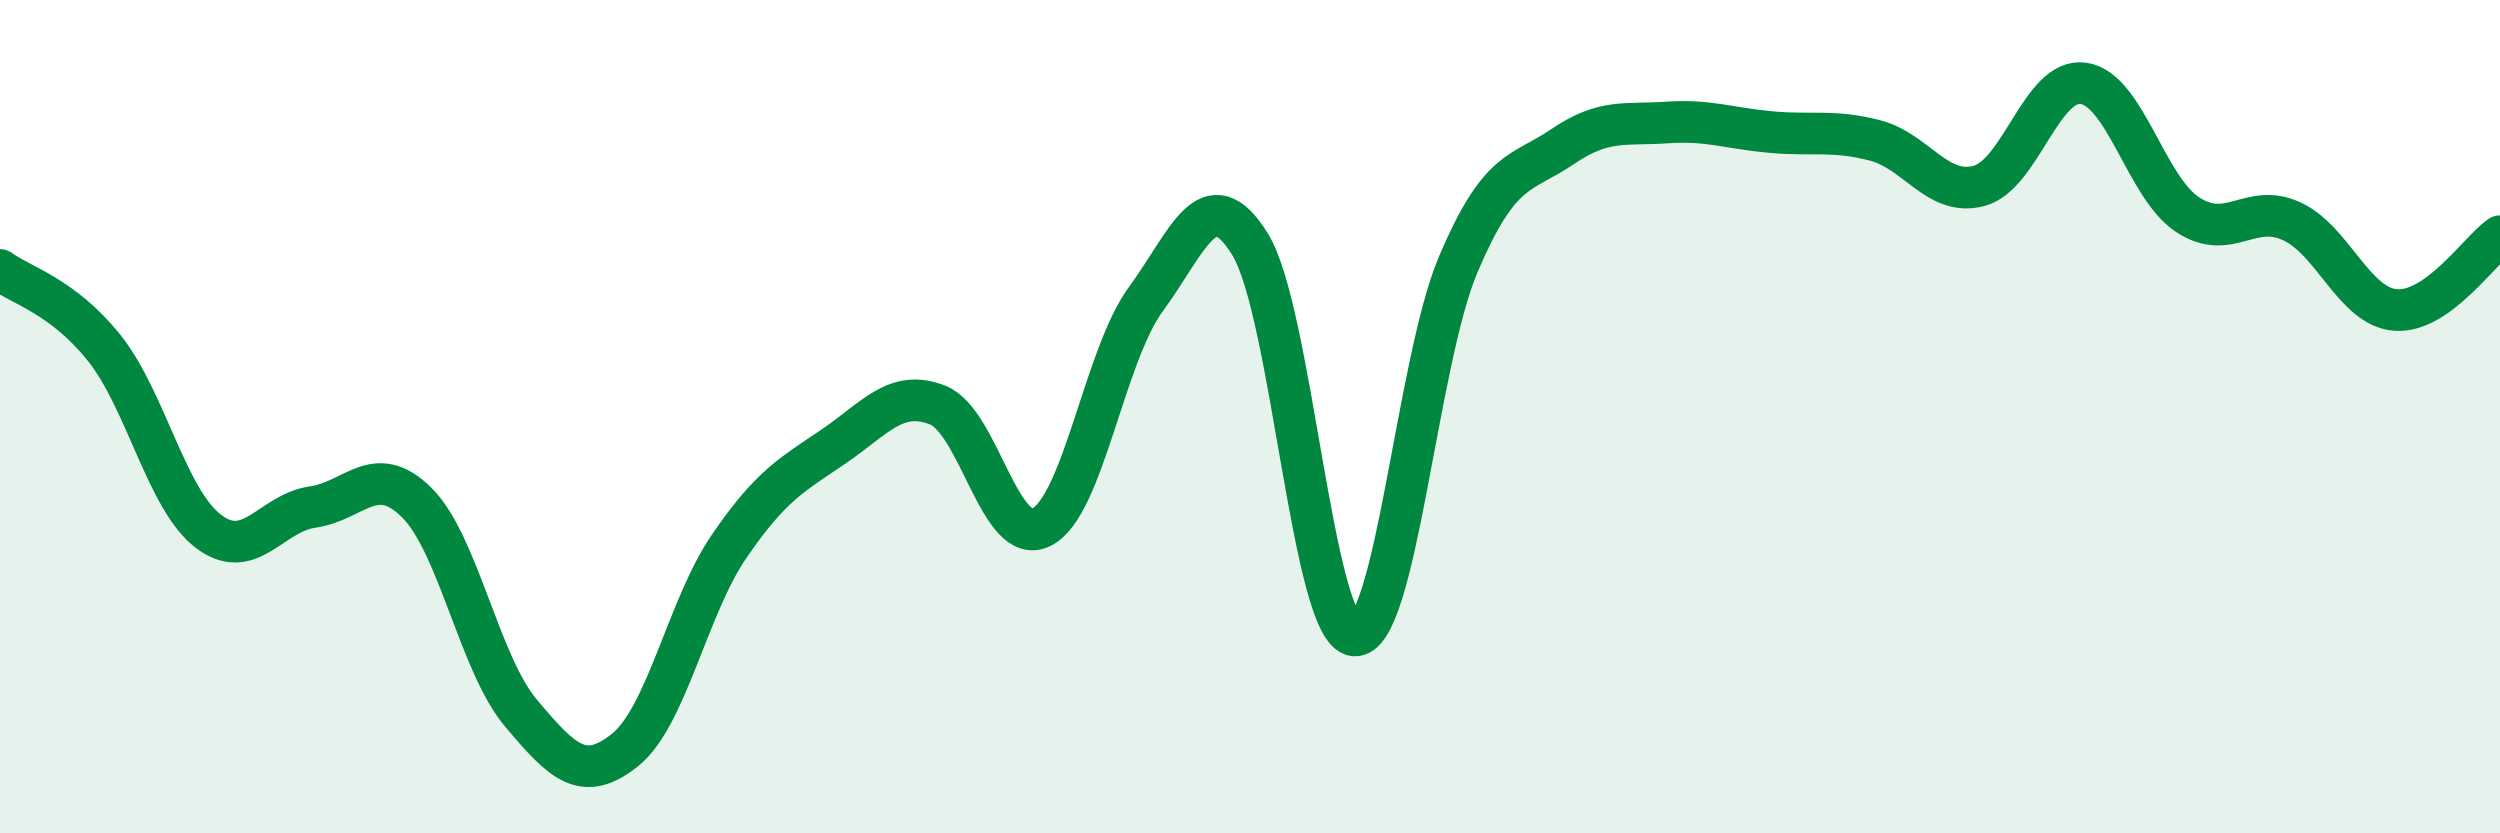
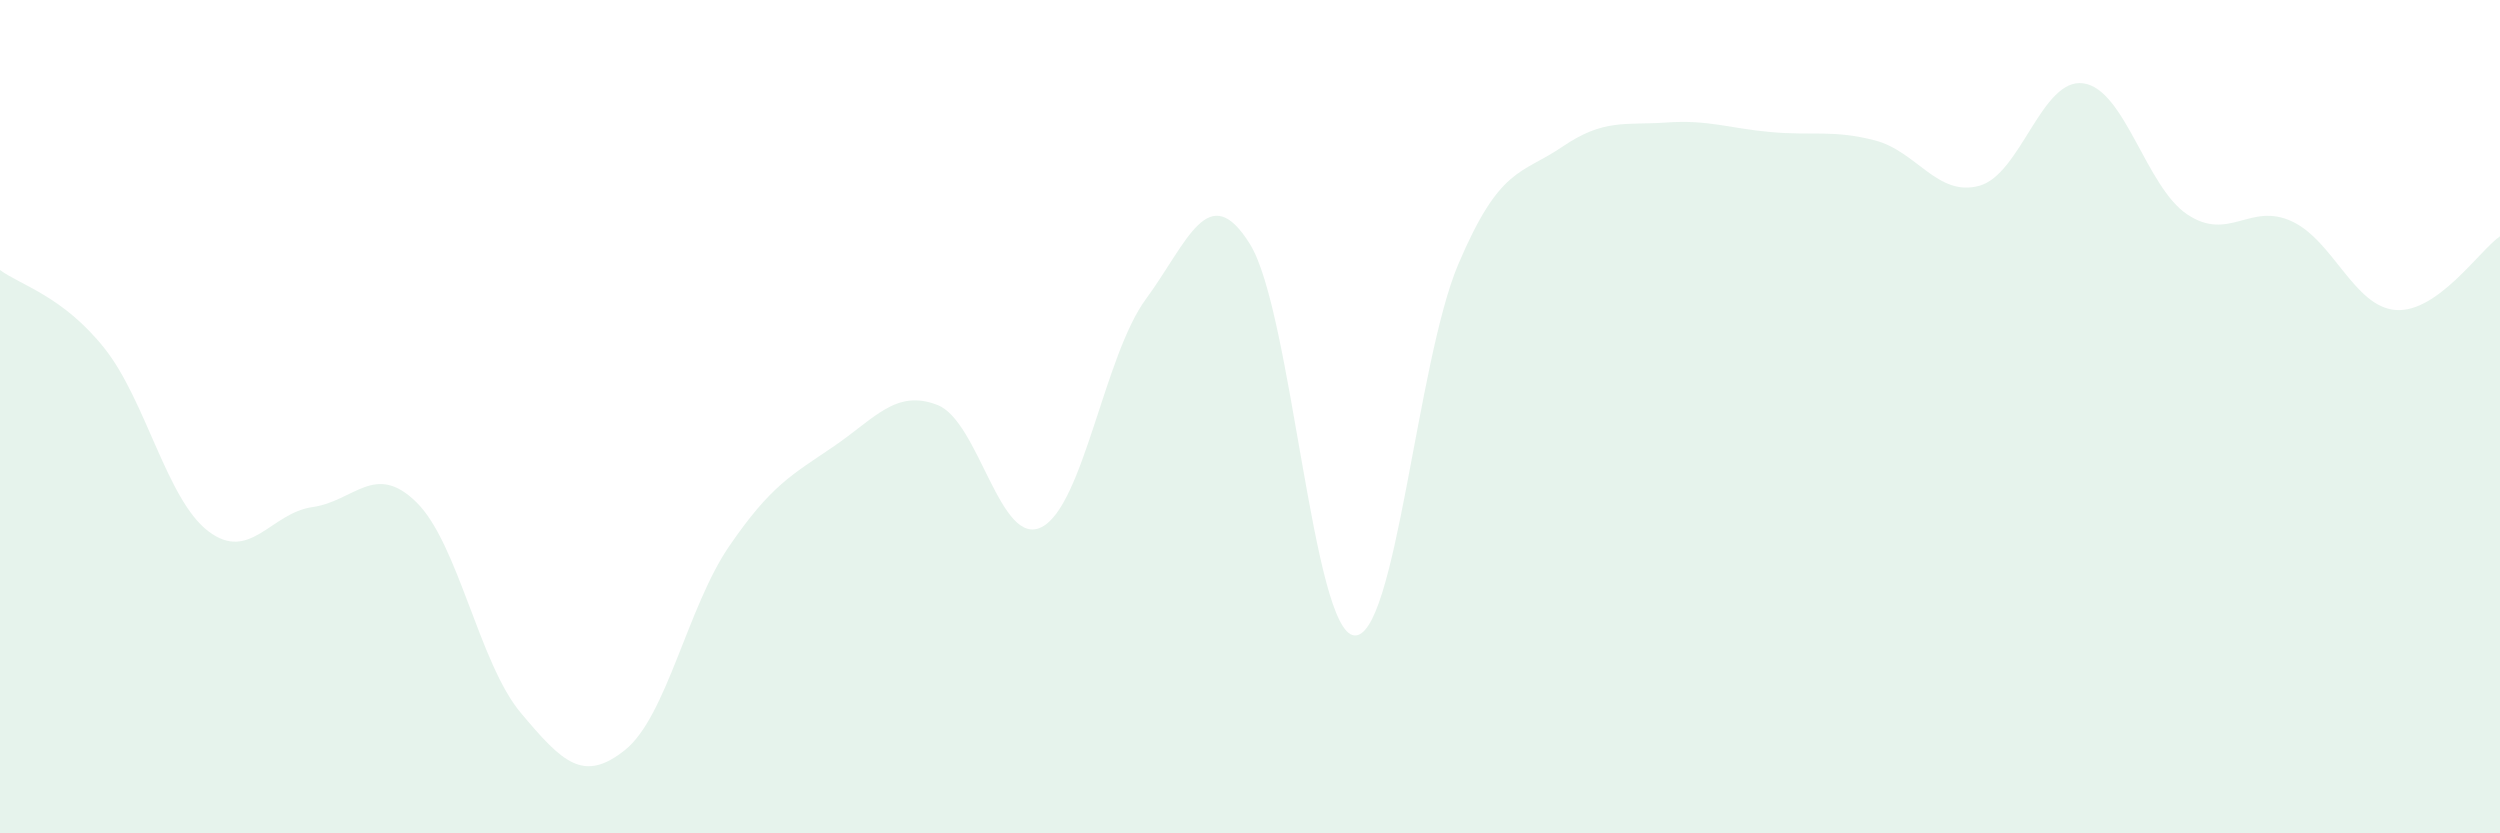
<svg xmlns="http://www.w3.org/2000/svg" width="60" height="20" viewBox="0 0 60 20">
  <path d="M 0,6.48 C 0.5,6.85 1.5,7.1 2.5,8.35 C 3.5,9.6 4,11.99 5,12.75 C 6,13.51 6.5,12.31 7.5,12.17 C 8.5,12.03 9,11.07 10,12.06 C 11,13.05 11.5,15.92 12.5,17.11 C 13.5,18.3 14,18.8 15,18 C 16,17.2 16.5,14.57 17.5,13.11 C 18.5,11.65 19,11.4 20,10.72 C 21,10.04 21.5,9.33 22.5,9.72 C 23.5,10.11 24,13.16 25,12.65 C 26,12.14 26.5,8.54 27.5,7.18 C 28.5,5.82 29,4.25 30,5.86 C 31,7.47 31.5,15.15 32.5,15.25 C 33.5,15.35 34,8.69 35,6.34 C 36,3.99 36.5,4.2 37.5,3.52 C 38.5,2.84 39,3.01 40,2.94 C 41,2.87 41.5,3.08 42.5,3.17 C 43.5,3.26 44,3.11 45,3.37 C 46,3.63 46.5,4.73 47.5,4.46 C 48.5,4.19 49,1.86 50,2 C 51,2.14 51.5,4.49 52.5,5.15 C 53.5,5.81 54,4.85 55,5.31 C 56,5.77 56.5,7.37 57.5,7.44 C 58.5,7.51 59.5,6.02 60,5.67L60 20L0 20Z" fill="#008740" opacity="0.1" stroke-linecap="round" stroke-linejoin="round" />
-   <path d="M 0,6.48 C 0.5,6.85 1.5,7.1 2.5,8.35 C 3.5,9.6 4,11.99 5,12.75 C 6,13.51 6.5,12.31 7.5,12.17 C 8.5,12.03 9,11.07 10,12.06 C 11,13.05 11.5,15.92 12.5,17.11 C 13.5,18.3 14,18.8 15,18 C 16,17.2 16.5,14.57 17.5,13.11 C 18.5,11.65 19,11.4 20,10.72 C 21,10.04 21.5,9.33 22.5,9.72 C 23.5,10.11 24,13.16 25,12.65 C 26,12.14 26.5,8.54 27.5,7.18 C 28.5,5.82 29,4.25 30,5.86 C 31,7.47 31.5,15.15 32.5,15.25 C 33.5,15.35 34,8.69 35,6.34 C 36,3.99 36.5,4.2 37.5,3.52 C 38.5,2.84 39,3.01 40,2.94 C 41,2.87 41.5,3.08 42.5,3.17 C 43.5,3.26 44,3.11 45,3.37 C 46,3.63 46.5,4.73 47.5,4.46 C 48.5,4.19 49,1.86 50,2 C 51,2.14 51.5,4.49 52.5,5.15 C 53.5,5.81 54,4.85 55,5.31 C 56,5.77 56.5,7.37 57.5,7.44 C 58.5,7.51 59.5,6.02 60,5.67" stroke="#008740" stroke-width="1" fill="none" stroke-linecap="round" stroke-linejoin="round" />
</svg>